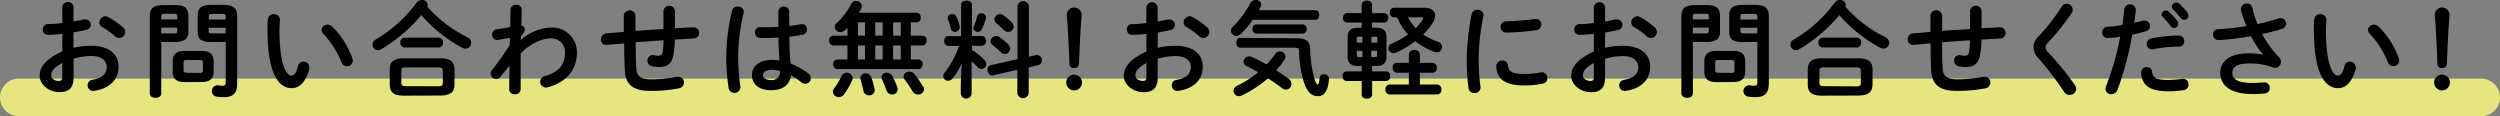
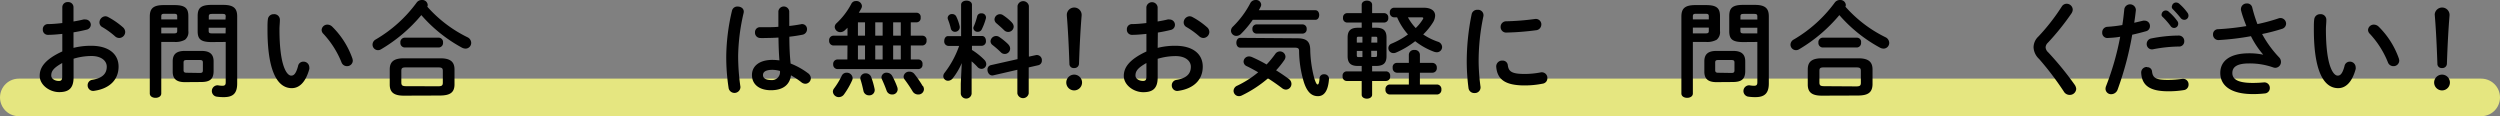
<svg xmlns="http://www.w3.org/2000/svg" viewBox="0 0 599 27.84">
  <rect x="0" y="0" width="599" height="27.84" fill="#808080" stroke="none" />
  <defs>
    <style>.cls-1{fill:none;stroke:#fdff80;stroke-linecap:round;stroke-linejoin:round;stroke-width:9px;opacity:0.8;}</style>
  </defs>
  <title>アセット 3</title>
  <g id="レイヤー_2" data-name="レイヤー 2">
    <g id="変更箇所">
      <line class="cls-1" x1="4.5" y1="23.34" x2="594.5" y2="23.34" />
      <path d="M17.61,11.47a16.83,16.83,0,0,1,4.27-.5c4,0,6.53,1.85,6.53,5s-2.18,5.27-5.83,5.79A1.32,1.32,0,0,1,21,20.42a1.29,1.29,0,0,1,1.15-1.3c2.45-.42,3.43-1.52,3.43-3.15,0-1.37-1.28-2.55-3.65-2.55a14.73,14.73,0,0,0-4.3.65v4.45c0,2.6-1.13,3.55-3.45,3.55s-4.67-1.73-4.67-3.9c0-1.82,1-3.82,5.42-5.85V8.12c-1.25.13-2.45.23-3.45.23a1.2,1.2,0,0,1-1.22-1.28,1.21,1.21,0,0,1,1.22-1.3c1,0,2.2-.1,3.45-.25V1.72A1.24,1.24,0,0,1,16.26.5a1.24,1.24,0,0,1,1.35,1.22V5.15c.85-.15,1.67-.3,2.37-.48a1.38,1.38,0,0,1,.45,0A1.28,1.28,0,0,1,21.76,5.9a1.25,1.25,0,0,1-1.05,1.22c-.93.23-2,.45-3.1.63Zm-2.7,3.63c-2.18,1.22-2.63,2-2.63,3,0,.8.9,1.3,1.83,1.3.72,0,.8-.47.8-1.1Zm14.5-8.6A1.55,1.55,0,0,1,30,7.67,1.46,1.46,0,0,1,28.53,9.1a1.52,1.52,0,0,1-1-.43,18.92,18.92,0,0,0-3-2.17,1.26,1.26,0,0,1-.7-1.13A1.5,1.5,0,0,1,25.21,3.9a1.39,1.39,0,0,1,.67.17A18.78,18.78,0,0,1,29.41,6.5Z" />
      <path d="M38.64,10.05V22.39c0,.7-.68,1.05-1.38,1.05s-1.37-.35-1.37-1.05V4c0-1.83.67-2.78,3.32-2.78h2.6c2.67,0,3.32.85,3.32,2.68V7.42a2.34,2.34,0,0,1-.8,2.1,4.65,4.65,0,0,1-2.52.53Zm3.82-6.13c0-.5-.18-.62-.83-.62H39.44c-.63,0-.8.12-.8.62v.73h3.82ZM41.63,8c.65,0,.83-.12.83-.6V6.62H38.64V8Zm2.65,11.68c-2,0-2.9-.8-2.9-2.5V14.7c0-1.7.88-2.5,2.9-2.5h4c2,0,2.9.8,2.9,2.5v2.45c-.05,2-1.13,2.47-2.9,2.5Zm3.6-2.2c.58,0,.73-.18.73-.63V15c0-.45-.15-.62-.73-.62H44.71c-.58,0-.73.17-.73.62v1.8c0,.5.25.63.73.63Zm2.8-7.4c-2.67,0-3.32-.78-3.32-2.63V3.85c0-1.83.65-2.68,3.32-2.68h2.83c2.65,0,3.32,1,3.32,2.78V20c0,2.37-1,3.27-3.17,3.27a10.67,10.67,0,0,1-1.85-.13,1.37,1.37,0,0,1,.4-2.7,6.47,6.47,0,0,0,1.07.11c.58,0,.8-.21.8-.8V10.05Zm3.4-6.13c0-.5-.17-.62-.8-.62H50.86c-.65,0-.83.12-.83.62v.73h4Zm0,2.7H50v.75c0,.48.18.6.83.6h3.22Z" />
      <path d="M65.59,3.4a1.34,1.34,0,0,1,1.47,1.4c0,.77-.1,1.37-.1,2.27,0,8.75,1.77,11.05,2.82,11.05.6,0,1.13-.4,1.63-2.27a1.28,1.28,0,0,1,1.27-1.08,1.38,1.38,0,0,1,1.43,1.35,1.27,1.27,0,0,1,0,.43c-.93,3.35-2.53,4.57-4.2,4.57-3.62,0-5.82-4.47-5.82-14,0-1.15,0-1.9.1-2.55A1.36,1.36,0,0,1,65.59,3.4ZM84.43,14a2.35,2.35,0,0,1,.1.52,1.35,1.35,0,0,1-1.4,1.33,1.38,1.38,0,0,1-1.32-.95,22.06,22.06,0,0,0-4.33-6.8,1.31,1.31,0,0,1-.42-.93A1.37,1.37,0,0,1,78.48,5.9a1.67,1.67,0,0,1,1.1.47A20,20,0,0,1,84.43,14Z" />
      <path d="M112,8.92a1.52,1.52,0,0,1,.9,1.35,1.37,1.37,0,0,1-1.35,1.38,2,2,0,0,1-.9-.25,35,35,0,0,1-9.7-7.78,37,37,0,0,1-9.67,8.2,1.38,1.38,0,0,1-.72.2,1.32,1.32,0,0,1-1.3-1.32A1.41,1.41,0,0,1,90,9.47,32.36,32.36,0,0,0,99.83.62,1.5,1.5,0,0,1,101.08,0a1.29,1.29,0,0,1,1.4,1.17.85.85,0,0,1-.1.43A31.06,31.06,0,0,0,112,8.92Zm-15.27,14c-2.42,0-3.35-.87-3.35-2.67V16.65c0-1.8.93-2.68,3.35-2.68h8.8c2.42,0,3.37.88,3.37,2.68v3.57c0,2.2-1.42,2.62-3.37,2.67Zm.2-11.54a1.08,1.08,0,0,1-1-1.18,1.06,1.06,0,0,1,1-1.17h8.22a1.05,1.05,0,0,1,1,1.17,1.07,1.07,0,0,1-1,1.18ZM105,20.67c.9,0,1.1-.22,1.1-.88V17c0-.65-.2-.85-1.1-.85H97.23c-.9,0-1.07.2-1.07.85v2.77c0,.78.37.85,1.07.88Z" />
-       <path d="M124.76,9.6a11.61,11.61,0,0,1,7.2-3,5.93,5.93,0,0,1,6.27,6c0,4.27-2.7,7.17-7,8.32a2,2,0,0,1-.4.05,1.38,1.38,0,0,1-1.4-1.37,1.43,1.43,0,0,1,1.15-1.38c3.23-.92,4.78-2.6,4.78-5.6A3.2,3.2,0,0,0,132,9.2c-2.23,0-4.8,1.2-7.25,3.57l0,8.62a1.23,1.23,0,0,1-1.35,1.18A1.21,1.21,0,0,1,122,21.39l.07-5.69-2.17,2.7a1.26,1.26,0,0,1-1,.52,1.37,1.37,0,0,1-1.35-1.3,1.29,1.29,0,0,1,.3-.8,59.21,59.21,0,0,0,4.27-6.05l.06-1.72-2.83.52a1.21,1.21,0,0,1-1.42-1.3,1.17,1.17,0,0,1,1-1.22l3.33-.55.05-4.18a1.25,1.25,0,0,1,1.34-1.17A1.2,1.2,0,0,1,125,2.32l-.08,3.88a.81.81,0,0,1,.83.8c0,.45-.23.85-.9,1.67Z" />
-       <path d="M161.71,6.77l4.3-.22a1.34,1.34,0,1,1,.17,2.67c-1.5.08-3,.18-4.5.25a20.43,20.43,0,0,1-.27,3.43c-.43,2.35-1.43,3.15-3.5,3.15a8.76,8.76,0,0,1-1.73-.18,1.32,1.32,0,0,1-1.05-1.32,1.26,1.26,0,0,1,1.5-1.33,4.28,4.28,0,0,0,1.13.13c.57,0,.82-.23,1-.88a17.27,17.27,0,0,0,.22-2.82c-2.22.15-4.45.3-6.67.47v.4c0,2.45.05,4.15.15,5.93s1.1,2.55,3.27,2.55a31.61,31.61,0,0,0,6.43-.6,1.57,1.57,0,0,1,.37,0,1.33,1.33,0,0,1,1.35,1.37,1.44,1.44,0,0,1-1.27,1.4,33.3,33.3,0,0,1-6.9.6c-3.65,0-5.85-1.22-6-4.95-.1-1.77-.15-3.62-.15-6.17v-.25c-1.35.1-2.7.22-4.05.35A1.24,1.24,0,0,1,144,9.37,1.36,1.36,0,0,1,145.26,8c1.4-.13,2.8-.23,4.2-.35v-4a1.42,1.42,0,0,1,2.8,0V7.4c2.22-.18,4.47-.3,6.7-.45V2.65a1.38,1.38,0,0,1,2.75,0Z" />
      <path d="M176.76,1.57c.8,0,1.62.53,1.42,1.5a47.8,47.8,0,0,0-1.32,10.33,51.59,51.59,0,0,0,.55,7.42,1.43,1.43,0,0,1-2.82.35,48.5,48.5,0,0,1-.58-7.8,49.37,49.37,0,0,1,1.38-10.82A1.3,1.3,0,0,1,176.76,1.57Zm12.35,3.65v1c1-.1,1.9-.25,2.75-.4A1.17,1.17,0,0,1,193.36,7a1.32,1.32,0,0,1-1.1,1.32c-1,.2-2,.35-3.13.48,0,2.15.08,4.3.3,6.42a17.54,17.54,0,0,1,4.18,2.33,1.52,1.52,0,0,1,.67,1.22A1.35,1.35,0,0,1,193,20.07a1.57,1.57,0,0,1-1-.37,18.7,18.7,0,0,0-2.48-1.65c-.27,2.07-1.7,3.57-4.8,3.57-2.8,0-4.55-1.4-4.55-3.65,0-2.07,1.68-3.62,4.93-3.62a13.94,13.94,0,0,1,1.65.12c-.15-1.82-.2-3.65-.23-5.47-1.07.07-2.12.1-3.1.1a11.83,11.83,0,0,1-1.37,0,1.26,1.26,0,0,1-1.15-1.33,1.18,1.18,0,0,1,1.3-1.25c.37,0,.77,0,1.22,0,1,0,2,0,3.08-.1V2.7a1.31,1.31,0,0,1,2.6,0ZM186.88,17a7.2,7.2,0,0,0-1.77-.27c-1.75,0-2.3.55-2.3,1.27s.67,1.18,1.92,1.18A1.93,1.93,0,0,0,186.88,17Z" />
      <path d="M203.06,10.9h-3.4a1.08,1.08,0,0,1-1-1.18,1.06,1.06,0,0,1,1-1.17h3.4V6.65c-.23.22-.42.42-.65.62a1.59,1.59,0,0,1-1,.43A1.33,1.33,0,0,1,200,6.47a1.23,1.23,0,0,1,.43-.9A17.5,17.5,0,0,0,204,.88a1.18,1.18,0,0,1,1.09-.63,1.32,1.32,0,0,1,1.43,1.17,1.16,1.16,0,0,1-.13.55c-.17.35-.4.7-.62,1.08h13.82a1,1,0,0,1,1,1.15,1,1,0,0,1-1,1.15h-1.37v3.2H221a1,1,0,0,1,1,1.17,1.06,1.06,0,0,1-1,1.18h-2.77v3.35h1.8a1,1,0,0,1,1,1.15,1,1,0,0,1-1,1.15h-19.4a1.06,1.06,0,0,1-1-1.15,1.05,1.05,0,0,1,1-1.15h2.4Zm-.2,6.52a1.38,1.38,0,0,1,1.43,1.28,1.27,1.27,0,0,1-.13.57,18.77,18.77,0,0,1-1.9,3.3,1.55,1.55,0,0,1-1.27.7,1.41,1.41,0,0,1-1.43-1.3,1.25,1.25,0,0,1,.28-.78,17.86,17.86,0,0,0,1.82-3A1.28,1.28,0,0,1,202.86,17.42Zm4.4-8.87V5.35h-1.7v3.2Zm0,5.7V10.9h-1.7v3.35Zm2.3,7.09a1.27,1.27,0,0,1-1.35,1.5,1.32,1.32,0,0,1-1.33-1.07c-.17-.8-.42-1.85-.67-2.62a1.29,1.29,0,0,1-.08-.4,1.24,1.24,0,0,1,1.33-1.18,1.38,1.38,0,0,1,1.32,1A19.84,19.84,0,0,1,209.56,21.34Zm.15-12.79h1.77V5.35h-1.77Zm0,5.7h1.77V10.9h-1.77ZM215,20.92a1.86,1.86,0,0,1,.08.5,1.26,1.26,0,0,1-1.35,1.22,1.36,1.36,0,0,1-1.3-.92c-.3-.85-.73-1.88-1.1-2.68a1.12,1.12,0,0,1-.13-.54,1.17,1.17,0,0,1,1.28-1.08,1.51,1.51,0,0,1,1.3.78A19.2,19.2,0,0,1,215,20.92Zm-1-12.37h1.83V5.35h-1.83Zm0,5.7h1.83V10.9h-1.83Zm7.15,6.37a1.58,1.58,0,0,1,.23.77,1.32,1.32,0,0,1-1.4,1.25,1.53,1.53,0,0,1-1.33-.77,30.78,30.78,0,0,0-1.85-2.75,1.3,1.3,0,0,1-.3-.77,1.32,1.32,0,0,1,1.4-1.18,1.47,1.47,0,0,1,1.18.55A24.26,24.26,0,0,1,221.08,20.62Z" />
      <path d="M230.44,15.12a16.57,16.57,0,0,1-2.15,3.63,1.48,1.48,0,0,1-1.13.6,1.13,1.13,0,0,1-1.15-1.1,1.34,1.34,0,0,1,.33-.83A22.85,22.85,0,0,0,229.81,11h-2.57a1.05,1.05,0,0,1-1-1.17c0-.6.32-1.18.92-1.18h3.12V1.15c0-.68.66-1,1.3-1s1.3.32,1.3,1V8.62h2.4c.63,0,.95.58.95,1.18a1.05,1.05,0,0,1-.95,1.17h-2.4v1a15.7,15.7,0,0,1,3,2.4,1.53,1.53,0,0,1,.43,1,1.14,1.14,0,0,1-1.13,1.13,1.33,1.33,0,0,1-1-.48,13.4,13.4,0,0,0-1.38-1.32v7.77a1.31,1.31,0,0,1-2.6,0V20Zm-.5-8.82a1.12,1.12,0,0,1-1.13,1.32,1,1,0,0,1-1-.82,15,15,0,0,0-.68-2.15,1.25,1.25,0,0,1-.07-.4,1,1,0,0,1,1.07-.88,1.07,1.07,0,0,1,1,.6A11,11,0,0,1,229.94,6.3Zm5.19-3.1a1,1,0,0,1,1.08,1.25,14.13,14.13,0,0,1-1,2.62,1,1,0,0,1-.93.55,1,1,0,0,1-1.07-.87.79.79,0,0,1,.1-.4,15.26,15.26,0,0,0,.82-2.45A.94.94,0,0,1,235.13,3.2Zm13.1,10a1.21,1.21,0,0,1,1.4,1.3,1.1,1.1,0,0,1-.87,1.13l-2.28.52v6.22a1.38,1.38,0,0,1-2.72,0V16.72L238,18.05c-.85.2-1.4-.6-1.4-1.33a1.06,1.06,0,0,1,.85-1.12l6.35-1.43V1.42a1.38,1.38,0,0,1,2.72,0V13.57Zm-6.6-2.5a1.37,1.37,0,0,1,.4.93,1.29,1.29,0,0,1-2.25.87,23.47,23.47,0,0,0-1.95-1.7,1.16,1.16,0,0,1-.5-.92,1.35,1.35,0,0,1,1.35-1.25,1.33,1.33,0,0,1,.8.27A14.46,14.46,0,0,1,241.63,10.67Zm.85-5.25a1.37,1.37,0,0,1,.4.93,1.31,1.31,0,0,1-1.3,1.27,1.36,1.36,0,0,1-1-.42c-.6-.58-1.28-1.18-1.83-1.65a1.27,1.27,0,0,1-.47-.93,1.32,1.32,0,0,1,1.32-1.25,1.34,1.34,0,0,1,.8.28A12.36,12.36,0,0,1,242.48,5.42Z" />
      <path d="M259.26,19.77a1.89,1.89,0,0,1-3.78,0,1.89,1.89,0,1,1,3.78,0ZM255.61,3.45a1.78,1.78,0,0,1,3.55,0v.27c-.3,3.65-.48,7.28-.63,11.53a1.07,1.07,0,0,1-1.17,1.05,1,1,0,0,1-1.13-1.05c-.15-4.25-.32-7.88-.62-11.53Z" />
      <path d="M277.38,11.47a16.85,16.85,0,0,1,4.28-.5c4,0,6.52,1.85,6.52,5s-2.17,5.27-5.82,5.79a1.31,1.31,0,0,1-1.6-1.32,1.29,1.29,0,0,1,1.15-1.3c2.45-.42,3.42-1.52,3.42-3.15,0-1.37-1.27-2.55-3.65-2.55a14.79,14.79,0,0,0-4.3.65v4.45c0,2.6-1.12,3.55-3.45,3.55s-4.67-1.73-4.67-3.9c0-1.82,1.05-3.82,5.42-5.85V8.12c-1.25.13-2.44.23-3.44.23A1.2,1.2,0,0,1,270,7.07a1.21,1.21,0,0,1,1.23-1.3c1,0,2.19-.1,3.44-.25V1.72a1.36,1.36,0,0,1,2.7,0V5.15c.85-.15,1.68-.3,2.38-.48a1.38,1.38,0,0,1,.45,0,1.28,1.28,0,0,1,1.32,1.28,1.24,1.24,0,0,1-1,1.22c-.92.23-2,.45-3.1.63Zm-2.7,3.63c-2.17,1.22-2.62,2-2.62,3,0,.8.9,1.3,1.82,1.3.73,0,.8-.47.8-1.1Zm14.5-8.6a1.53,1.53,0,0,1,.58,1.17,1.47,1.47,0,0,1-1.45,1.43,1.54,1.54,0,0,1-1-.43,18.85,18.85,0,0,0-3-2.17,1.26,1.26,0,0,1-.7-1.13A1.5,1.5,0,0,1,285,3.9a1.43,1.43,0,0,1,.68.17A18.39,18.39,0,0,1,289.18,6.5Z" />
      <path d="M315.16,2.45c.62,0,.92.57.92,1.15s-.3,1.15-.92,1.15h-15a23.78,23.78,0,0,1-2.85,3.4,1.57,1.57,0,0,1-1.07.45,1.28,1.28,0,0,1-1.3-1.23,1.42,1.42,0,0,1,.47-1A22.08,22.08,0,0,0,299.58.75,1.4,1.4,0,0,1,300.86,0a1.21,1.21,0,0,1,1.32,1.07,1.11,1.11,0,0,1-.15.6c-.12.25-.27.53-.42.78ZM308.78,18.9a1.46,1.46,0,0,1,.65,1.19,1.36,1.36,0,0,1-1.32,1.38,1.5,1.5,0,0,1-.9-.33c-1.08-.82-2.23-1.62-3.4-2.37a28.81,28.81,0,0,1-6.27,4.1,1.59,1.59,0,0,1-.7.17,1.29,1.29,0,0,1-1.28-1.27,1.4,1.4,0,0,1,.9-1.25,23.65,23.65,0,0,0,5-3.2c-.95-.55-1.9-1.07-2.75-1.47a1.21,1.21,0,0,1-.75-1.08,1.29,1.29,0,0,1,1.3-1.25,1.84,1.84,0,0,1,.7.15,36.45,36.45,0,0,1,3.52,1.78,23.58,23.58,0,0,0,2.08-2.53,1.36,1.36,0,0,1,1.12-.6A1.31,1.31,0,0,1,308,13.57a1.45,1.45,0,0,1-.25.78,21.27,21.27,0,0,1-2,2.5C306.81,17.5,307.83,18.2,308.78,18.9Zm2-9.73c2.3,0,3.1.8,3.15,2.68a28.79,28.79,0,0,0,1,7c.4,1.22.6,1.39.78,1.39s.37-.27.45-1.44a1,1,0,0,1,1.07-1,1.09,1.09,0,0,1,1.2,1.12c-.22,3-1.25,4.12-2.65,4.12s-2.55-.82-3.37-3.35a26.66,26.66,0,0,1-1.15-7.44c0-.63-.2-.83-1.1-.83h-13c-.63,0-.93-.6-.93-1.17s.3-1.18.93-1.18ZM301,8.05a1,1,0,0,1-.92-1.1,1,1,0,0,1,.92-1.1h11.15a1,1,0,0,1,.93,1.1,1,1,0,0,1-.93,1.1Z" />
      <path d="M325.33,15.8c-1.72,0-2.44-.73-2.44-2.35V9c0-1.63.72-2.35,2.44-2.35h.93V5.4h-3.47a1,1,0,0,1-1-1.13,1,1,0,0,1,1-1.12h3.47v-2c0-.65.62-1,1.25-1s1.25.32,1.25,1v2h2.87a1,1,0,0,1,1,1.12,1,1,0,0,1-1,1.13h-2.87V6.65h1c1.73,0,2.45.72,2.45,2.35v4.45c0,1.7-.77,2.32-2.45,2.35h-1v1.3h3.32a1,1,0,0,1,1,1.15,1,1,0,0,1-1,1.15h-3.32v3.29c0,.63-.63.95-1.25.95s-1.25-.32-1.25-.95V19.4h-3.62a1,1,0,0,1-.95-1.15,1,1,0,0,1,.95-1.15h3.62V15.8Zm.16-7c-.33,0-.4.1-.4.45v.95h1.35V8.8Zm-.4,3.4v1c0,.33.05.48.4.48h.95V12.2Zm3.47-2H330V9.25c0-.35-.08-.45-.38-.45h-1Zm0,3.45h1c.3,0,.38-.1.38-.48v-1h-1.4Zm9,3.77h-2.87a1.06,1.06,0,0,1-1-1.17,1,1,0,0,1,1-1.18h2.87v-2a1.21,1.21,0,0,1,1.33-1.1,1.19,1.19,0,0,1,1.32,1.1v2h3.05a1.08,1.08,0,0,1,1,1.18,1.06,1.06,0,0,1-1,1.17h-3.05v2.83h4.15a1.08,1.08,0,0,1,1,1.19,1.09,1.09,0,0,1-1,1.2h-11.4a1.07,1.07,0,0,1-1-1.2,1.06,1.06,0,0,1,1-1.19h4.6Zm3.53-15.57c1.85,0,2.77.77,2.77,1.9a3.31,3.31,0,0,1-.52,1.62A15.26,15.26,0,0,1,341,8.25,14.86,14.86,0,0,0,344.53,10a1.37,1.37,0,0,1,1,1.27,1.26,1.26,0,0,1-1.28,1.25,2.3,2.3,0,0,1-.65-.12,16.74,16.74,0,0,1-4.52-2.53,20.64,20.64,0,0,1-4.6,2.73,1.49,1.49,0,0,1-.63.12,1.2,1.2,0,0,1-1.2-1.2,1.17,1.17,0,0,1,.78-1.07,18.5,18.5,0,0,0,3.92-2.2,15.32,15.32,0,0,1-2.6-4.1H334A1.06,1.06,0,0,1,333,3a1.05,1.05,0,0,1,1-1.15Zm-3.75,2.3a11.92,11.92,0,0,0,1.87,2.57,10.31,10.31,0,0,0,1.7-2.1.43.43,0,0,0,.1-.27c0-.13-.12-.2-.37-.2Z" />
      <path d="M354,2.35a1.3,1.3,0,0,1,1.42,1.55,52.18,52.18,0,0,0-1.14,11,48,48,0,0,0,.45,5.87,1.35,1.35,0,0,1-1.43,1.52,1.37,1.37,0,0,1-1.45-1.22,50.17,50.17,0,0,1-.42-6.17A56.65,56.65,0,0,1,352.61,3.4,1.34,1.34,0,0,1,354,2.35Zm11.35,15.37a20.45,20.45,0,0,0,3.77-.37,1.34,1.34,0,0,1,1.63,1.37,1.29,1.29,0,0,1-1.1,1.32,21.91,21.91,0,0,1-4.33.43c-4.62,0-6.55-1.4-6.82-4.42A1.4,1.4,0,0,1,360,14.52a1.22,1.22,0,0,1,1.27,1.08C361.46,17.15,362.23,17.72,365.36,17.72Zm3.95-11.85A1.38,1.38,0,0,1,368,7.25a63.35,63.35,0,0,1-7,.55,1.32,1.32,0,0,1-1.45-1.35,1.32,1.32,0,0,1,1.35-1.35,60.84,60.84,0,0,0,6.88-.55A1.32,1.32,0,0,1,369.31,5.87Z" />
-       <path d="M384.58,11.47a16.85,16.85,0,0,1,4.28-.5c4,0,6.52,1.85,6.52,5s-2.17,5.27-5.82,5.79a1.31,1.31,0,0,1-1.6-1.32,1.29,1.29,0,0,1,1.15-1.3c2.45-.42,3.42-1.52,3.42-3.15,0-1.37-1.27-2.55-3.65-2.55a14.79,14.79,0,0,0-4.3.65v4.45c0,2.6-1.12,3.55-3.45,3.55s-4.67-1.73-4.67-3.9c0-1.82,1.05-3.82,5.42-5.85V8.12c-1.24.13-2.44.23-3.44.23a1.2,1.2,0,0,1-1.23-1.28,1.21,1.21,0,0,1,1.23-1.3c1,0,2.2-.1,3.44-.25V1.72a1.36,1.36,0,0,1,2.7,0V5.15c.85-.15,1.68-.3,2.38-.48a1.38,1.38,0,0,1,.45,0,1.28,1.28,0,0,1,1.32,1.28,1.24,1.24,0,0,1-1.05,1.22c-.92.23-2,.45-3.1.63Zm-2.7,3.63c-2.17,1.22-2.62,2-2.62,3,0,.8.9,1.3,1.82,1.3.73,0,.8-.47.8-1.1Zm14.5-8.6A1.53,1.53,0,0,1,397,7.67a1.47,1.47,0,0,1-1.45,1.43,1.54,1.54,0,0,1-1-.43,18.85,18.85,0,0,0-3-2.17,1.26,1.26,0,0,1-.7-1.13,1.5,1.5,0,0,1,1.42-1.47,1.43,1.43,0,0,1,.68.17A18.39,18.39,0,0,1,396.38,6.5Z" />
      <path d="M405.61,10.05V22.39c0,.7-.67,1.05-1.37,1.05s-1.38-.35-1.38-1.05V4c0-1.83.68-2.78,3.33-2.78h2.6c2.67,0,3.32.85,3.32,2.68V7.42a2.34,2.34,0,0,1-.8,2.1,4.65,4.65,0,0,1-2.52.53Zm3.82-6.13c0-.5-.17-.62-.82-.62h-2.2c-.62,0-.8.12-.8.62v.73h3.82ZM408.61,8c.65,0,.82-.12.82-.6V6.62h-3.82V8Zm2.65,11.68c-2,0-2.9-.8-2.9-2.5V14.7c0-1.7.88-2.5,2.9-2.5h4c2,0,2.9.8,2.9,2.5v2.45c-.05,2-1.12,2.47-2.9,2.5Zm3.6-2.2c.57,0,.72-.18.72-.63V15c0-.45-.15-.62-.72-.62h-3.18c-.57,0-.72.17-.72.62v1.8c0,.5.25.63.72.63Zm2.8-7.4c-2.68,0-3.33-.78-3.33-2.63V3.85c0-1.83.65-2.68,3.33-2.68h2.82c2.65,0,3.33,1,3.33,2.78V20c0,2.37-1.05,3.27-3.18,3.27a10.82,10.82,0,0,1-1.85-.13,1.37,1.37,0,0,1,.4-2.7,6.59,6.59,0,0,0,1.08.11c.57,0,.8-.21.8-.8V10.05Zm3.4-6.13c0-.5-.18-.62-.8-.62h-2.43c-.65,0-.82.12-.82.62v.73h4.05Zm0,2.7H417v.75c0,.48.17.6.82.6h3.23Z" />
      <path d="M451.76,8.92a1.54,1.54,0,0,1,.9,1.35,1.37,1.37,0,0,1-1.35,1.38,1.92,1.92,0,0,1-.9-.25,35,35,0,0,1-9.7-7.78,37.2,37.2,0,0,1-9.67,8.2,1.39,1.39,0,0,1-.73.2A1.33,1.33,0,0,1,429,10.7a1.43,1.43,0,0,1,.78-1.23A32.48,32.48,0,0,0,439.61.62,1.49,1.49,0,0,1,440.86,0a1.3,1.3,0,0,1,1.4,1.17,1,1,0,0,1-.1.43A30.94,30.94,0,0,0,451.76,8.92Zm-15.27,14c-2.43,0-3.35-.87-3.35-2.67V16.65c0-1.8.92-2.68,3.35-2.68h8.79c2.43,0,3.38.88,3.38,2.68v3.57c-.05,2.2-1.43,2.62-3.38,2.67Zm.2-11.54a1.08,1.08,0,0,1-1-1.18,1.06,1.06,0,0,1,1-1.17h8.22a1,1,0,0,1,1,1.17,1.06,1.06,0,0,1-1,1.18Zm8.07,9.32c.9,0,1.1-.22,1.1-.88V17c0-.65-.2-.85-1.1-.85H437c-.9,0-1.07.2-1.07.85v2.77c0,.78.37.85,1.07.88Z" />
-       <path d="M474.78,6.77l4.3-.22a1.31,1.31,0,0,1,1.45,1.35,1.29,1.29,0,0,1-1.27,1.32c-1.5.08-3,.18-4.5.25a21.33,21.33,0,0,1-.28,3.43c-.42,2.35-1.42,3.15-3.5,3.15a8.65,8.65,0,0,1-1.72-.18,1.32,1.32,0,0,1-1.05-1.32,1.26,1.26,0,0,1,1.5-1.33,4.25,4.25,0,0,0,1.12.13c.58,0,.83-.23.95-.88A17,17,0,0,0,472,9.65c-2.23.15-4.45.3-6.68.47v.4c0,2.45.05,4.15.15,5.93s1.1,2.55,3.28,2.55a31.51,31.51,0,0,0,6.42-.6,1.65,1.65,0,0,1,.38,0,1.33,1.33,0,0,1,1.35,1.37,1.44,1.44,0,0,1-1.28,1.4,33.3,33.3,0,0,1-6.9.6c-3.65,0-5.84-1.22-6-4.95-.11-1.77-.15-3.62-.15-6.17v-.25c-1.35.1-2.7.22-4.05.35a1.25,1.25,0,0,1-1.43-1.33A1.37,1.37,0,0,1,458.34,8c1.4-.13,2.8-.23,4.2-.35v-4a1.41,1.41,0,0,1,2.79,0V7.4c2.23-.18,4.48-.3,6.7-.45V2.65a1.27,1.27,0,0,1,1.38-1.25,1.25,1.25,0,0,1,1.37,1.25Z" />
      <path d="M495.13.9a1.46,1.46,0,0,1,1.5,1.4,1.77,1.77,0,0,1-.3.9,59.34,59.34,0,0,1-5.67,7.05,1.59,1.59,0,0,0-.53,1.1,1.73,1.73,0,0,0,.6,1.17,74.74,74.74,0,0,1,6.35,7.77,2,2,0,0,1,.38,1,1.53,1.53,0,0,1-1.58,1.45,1.61,1.61,0,0,1-1.4-.83,71.35,71.35,0,0,0-5.92-7.79,4.06,4.06,0,0,1-1.32-2.78,3.59,3.59,0,0,1,1.17-2.6A48.62,48.62,0,0,0,494,1.57,1.38,1.38,0,0,1,495.13.9Z" />
      <path d="M505.06,9.1a1.23,1.23,0,0,1-1.37-1.3A1.31,1.31,0,0,1,505,6.42,33.18,33.18,0,0,0,508.51,6c.23-1.38.33-2.48.48-3.85a1.4,1.4,0,0,1,2.77.25c-.13,1.2-.25,2.1-.4,3.05.7-.15,1.42-.33,2.15-.5a1.57,1.57,0,0,1,.37,0,1.26,1.26,0,0,1,1.25,1.32,1.24,1.24,0,0,1-1,1.23c-1.15.32-2.25.6-3.25.82a75.85,75.85,0,0,1-3.5,13.15,1.64,1.64,0,0,1-1.52,1.1,1.32,1.32,0,0,1-1.38-1.27,1.89,1.89,0,0,1,.15-.71A65.41,65.41,0,0,0,508,8.8C506.94,9,505.94,9.05,505.06,9.1Zm9.37,7a1.12,1.12,0,0,1,1.2,1.05c.18,1.6,1.08,2,3.8,2a23.84,23.84,0,0,0,3.38-.25,1.33,1.33,0,0,1,1.57,1.37,1.3,1.3,0,0,1-1.15,1.32,22.78,22.78,0,0,1-3.75.28c-4.3,0-6.27-1.33-6.45-4.4A1.33,1.33,0,0,1,514.43,16.05ZM522,8.52a1.3,1.3,0,0,1,1.35,1.35A1.23,1.23,0,0,1,522,11.15a33.83,33.83,0,0,0-6.1.65,1.26,1.26,0,0,1-1.55-1.28,1.33,1.33,0,0,1,1.15-1.32A34.65,34.65,0,0,1,522,8.52Zm-4.08-5a1,1,0,0,1,1.75-.67,12.24,12.24,0,0,1,2,2.17,1,1,0,0,1,.23.68,1,1,0,0,1-1,1,1,1,0,0,1-.83-.48,17.65,17.65,0,0,0-1.85-2.12A.92.92,0,0,1,517.88,3.52Zm2.48-2a1,1,0,0,1,1-.92,1.2,1.2,0,0,1,.75.3A12.11,12.11,0,0,1,524.08,3a1.17,1.17,0,0,1,.28.75,1,1,0,0,1-1,1,1.11,1.11,0,0,1-.88-.45,27.52,27.52,0,0,0-1.85-2.08A.82.82,0,0,1,520.36,1.52Z" />
      <path d="M542.23,13.05a21.22,21.22,0,0,1-2.9-4.38,62.77,62.77,0,0,1-7.72.93,1.3,1.3,0,0,1-1.37-1.38A1.19,1.19,0,0,1,531.44,7a60.69,60.69,0,0,0,6.79-.75c-.5-1.3-1-2.6-1.3-3.87a1.57,1.57,0,0,1,0-.3A1.37,1.37,0,0,1,538.36.83a1.23,1.23,0,0,1,1.27.94,32.7,32.7,0,0,0,1.25,4,42.47,42.47,0,0,0,5-1.35,1.45,1.45,0,0,1,.52-.1,1.36,1.36,0,0,1,1.35,1.35,1.33,1.33,0,0,1-1,1.25A44.17,44.17,0,0,1,542,8.15a26.1,26.1,0,0,0,4.1,5.62,1.54,1.54,0,0,1,.42,1.05,1.4,1.4,0,0,1-1.37,1.43,1.93,1.93,0,0,1-.5-.1,16.89,16.89,0,0,0-5.78-.95c-3,0-4,.92-4,2.3s1.13,2.37,4.85,2.37c1,0,1.83-.05,2.63-.12a1.31,1.31,0,0,1,1.5,1.34,1.28,1.28,0,0,1-1.23,1.3,23.59,23.59,0,0,1-2.85.15c-5.1,0-7.79-1.92-7.79-5.07,0-2.7,2.07-4.7,6.92-4.7a16.14,16.14,0,0,1,3.35.33Z" />
      <path d="M555.91,3.4a1.34,1.34,0,0,1,1.48,1.4c0,.77-.1,1.37-.1,2.27,0,8.75,1.77,11.05,2.82,11.05.6,0,1.13-.4,1.63-2.27A1.28,1.28,0,0,1,563,14.77a1.38,1.38,0,0,1,1.42,1.35,1.27,1.27,0,0,1,0,.43c-.92,3.35-2.52,4.57-4.19,4.57-3.63,0-5.83-4.47-5.83-14,0-1.15,0-1.9.1-2.55A1.38,1.38,0,0,1,555.91,3.4ZM574.76,14a2.35,2.35,0,0,1,.1.52,1.35,1.35,0,0,1-1.4,1.33,1.38,1.38,0,0,1-1.33-.95,22,22,0,0,0-4.32-6.8,1.33,1.33,0,0,1-.43-.93,1.38,1.38,0,0,1,1.43-1.27,1.67,1.67,0,0,1,1.1.47A20,20,0,0,1,574.76,14Z" />
      <path d="M587,19.77a1.89,1.89,0,0,1-3.78,0,1.89,1.89,0,1,1,3.78,0ZM583.36,3.45a1.78,1.78,0,0,1,3.55,0v.27c-.3,3.65-.48,7.28-.63,11.53a1.07,1.07,0,0,1-1.17,1.05A1,1,0,0,1,584,15.25c-.15-4.25-.32-7.88-.62-11.53Z" />
    </g>
  </g>
</svg>